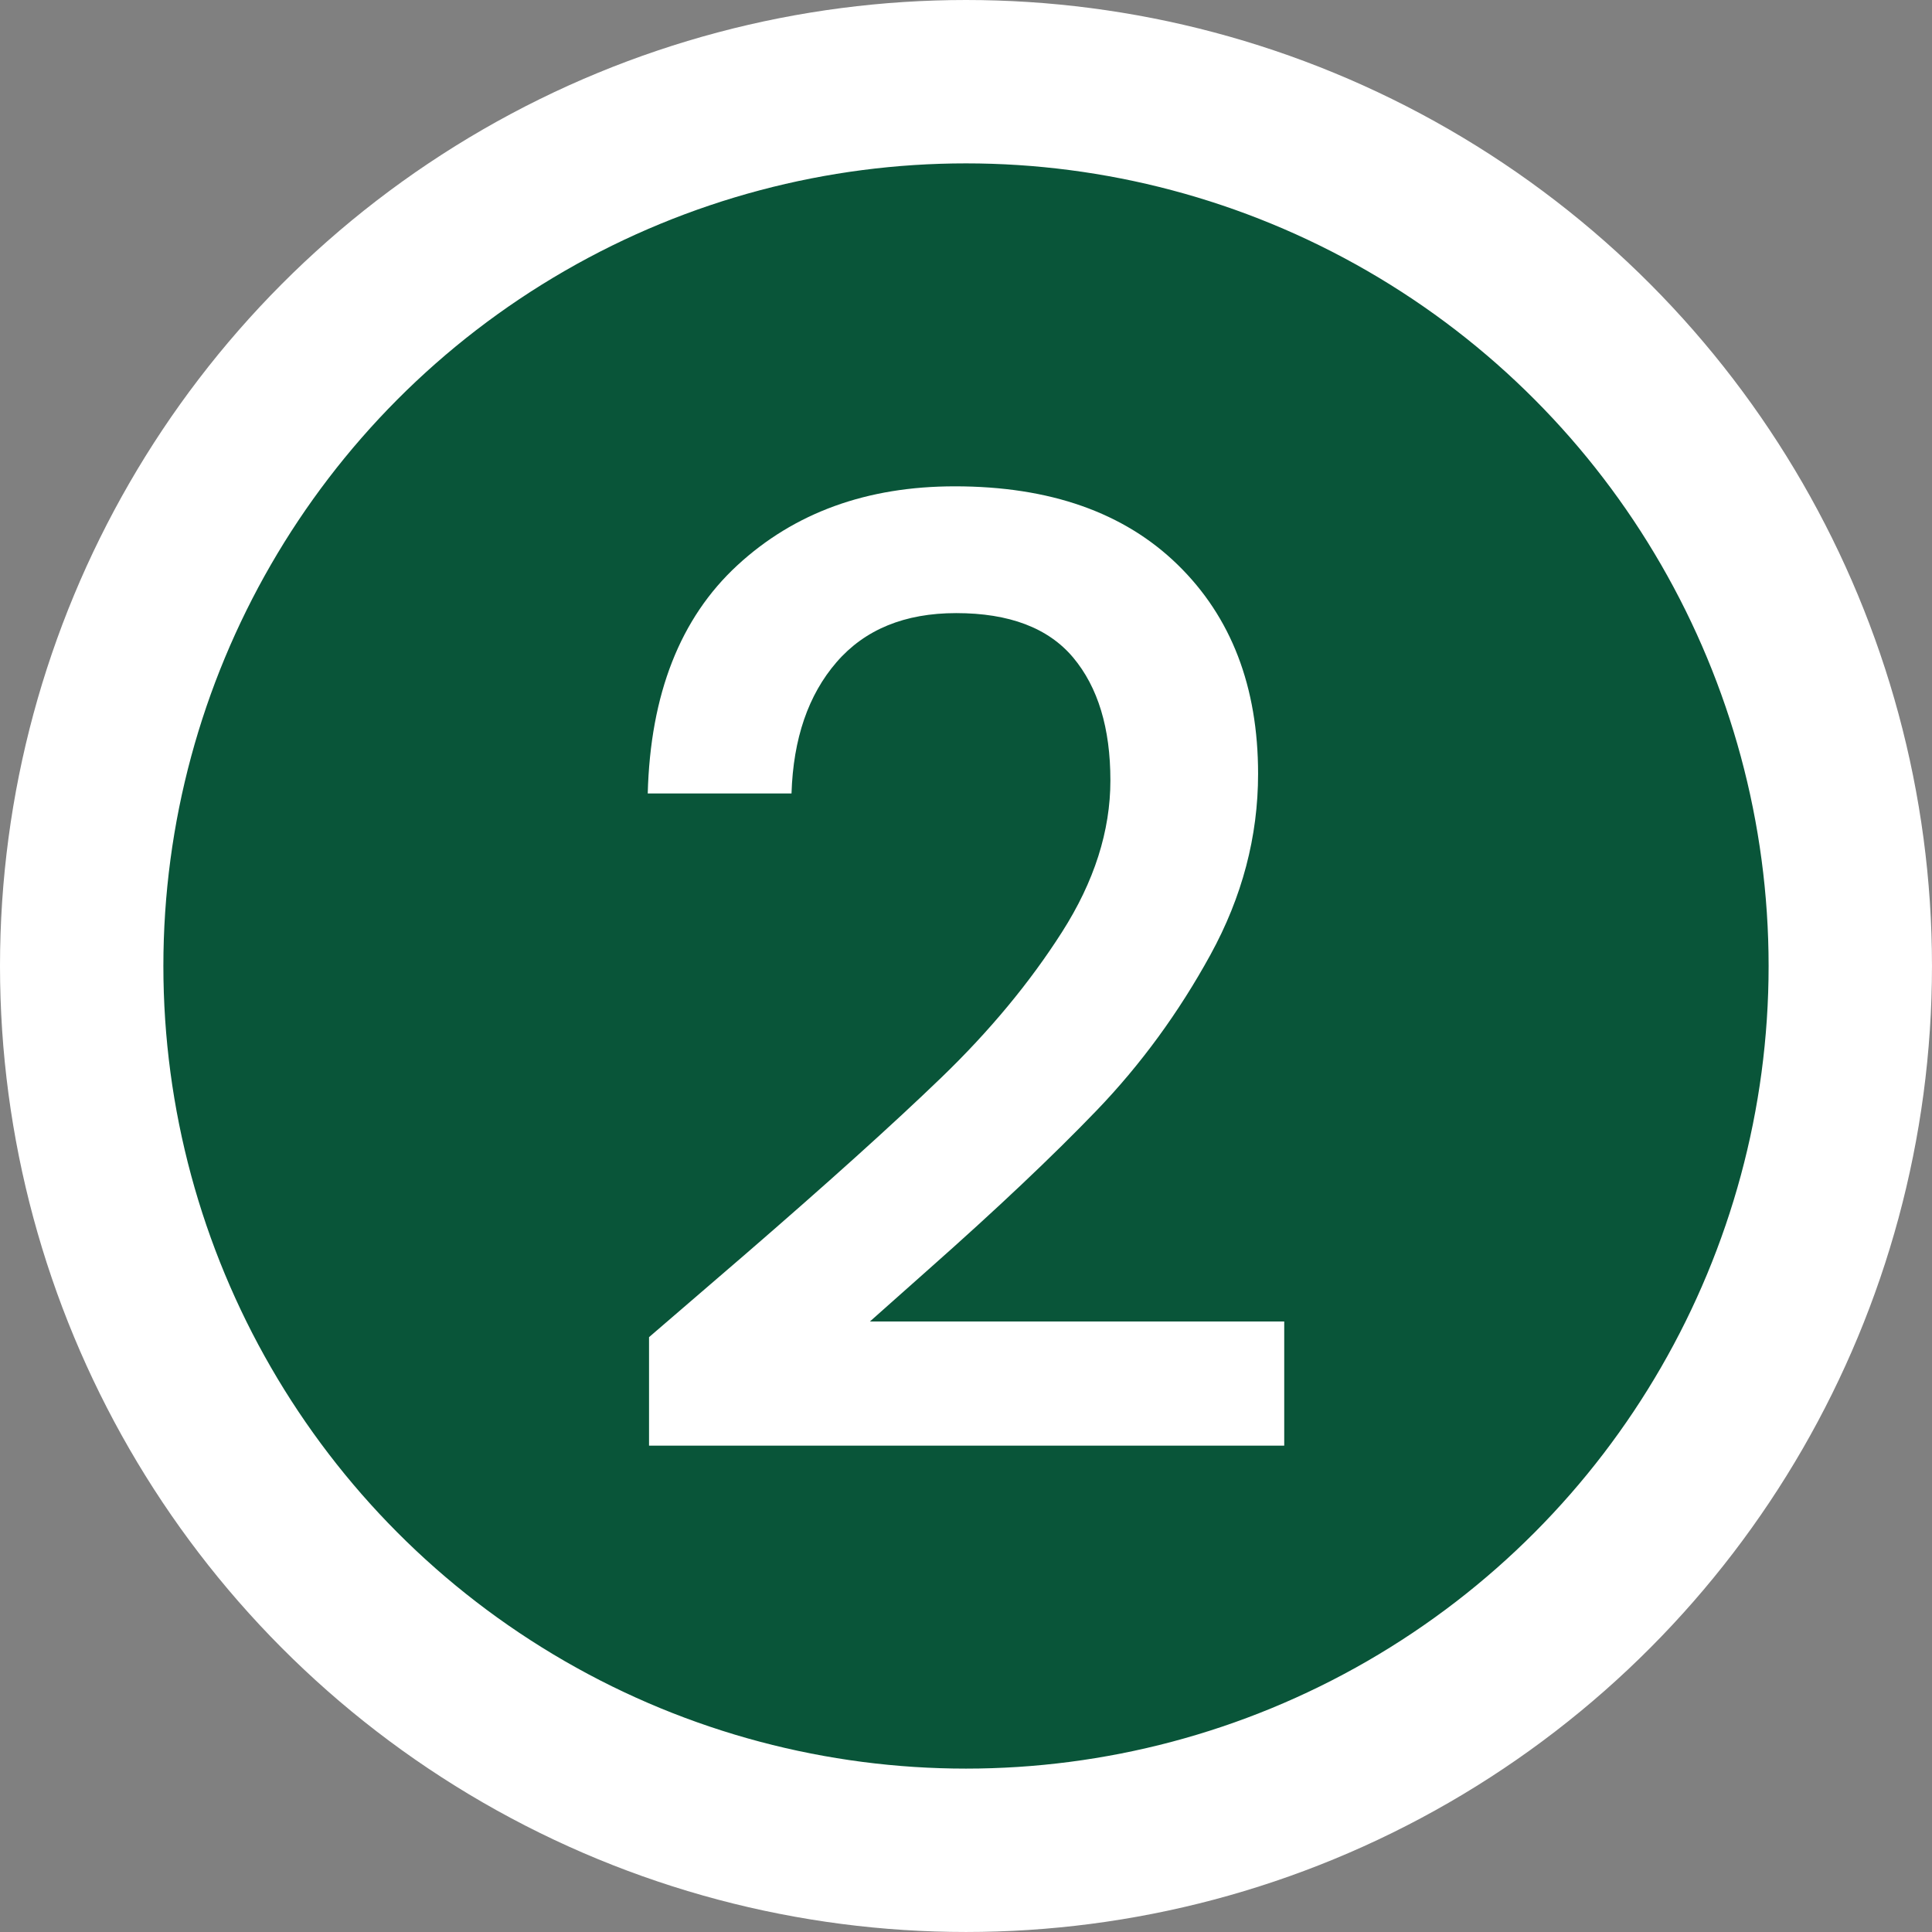
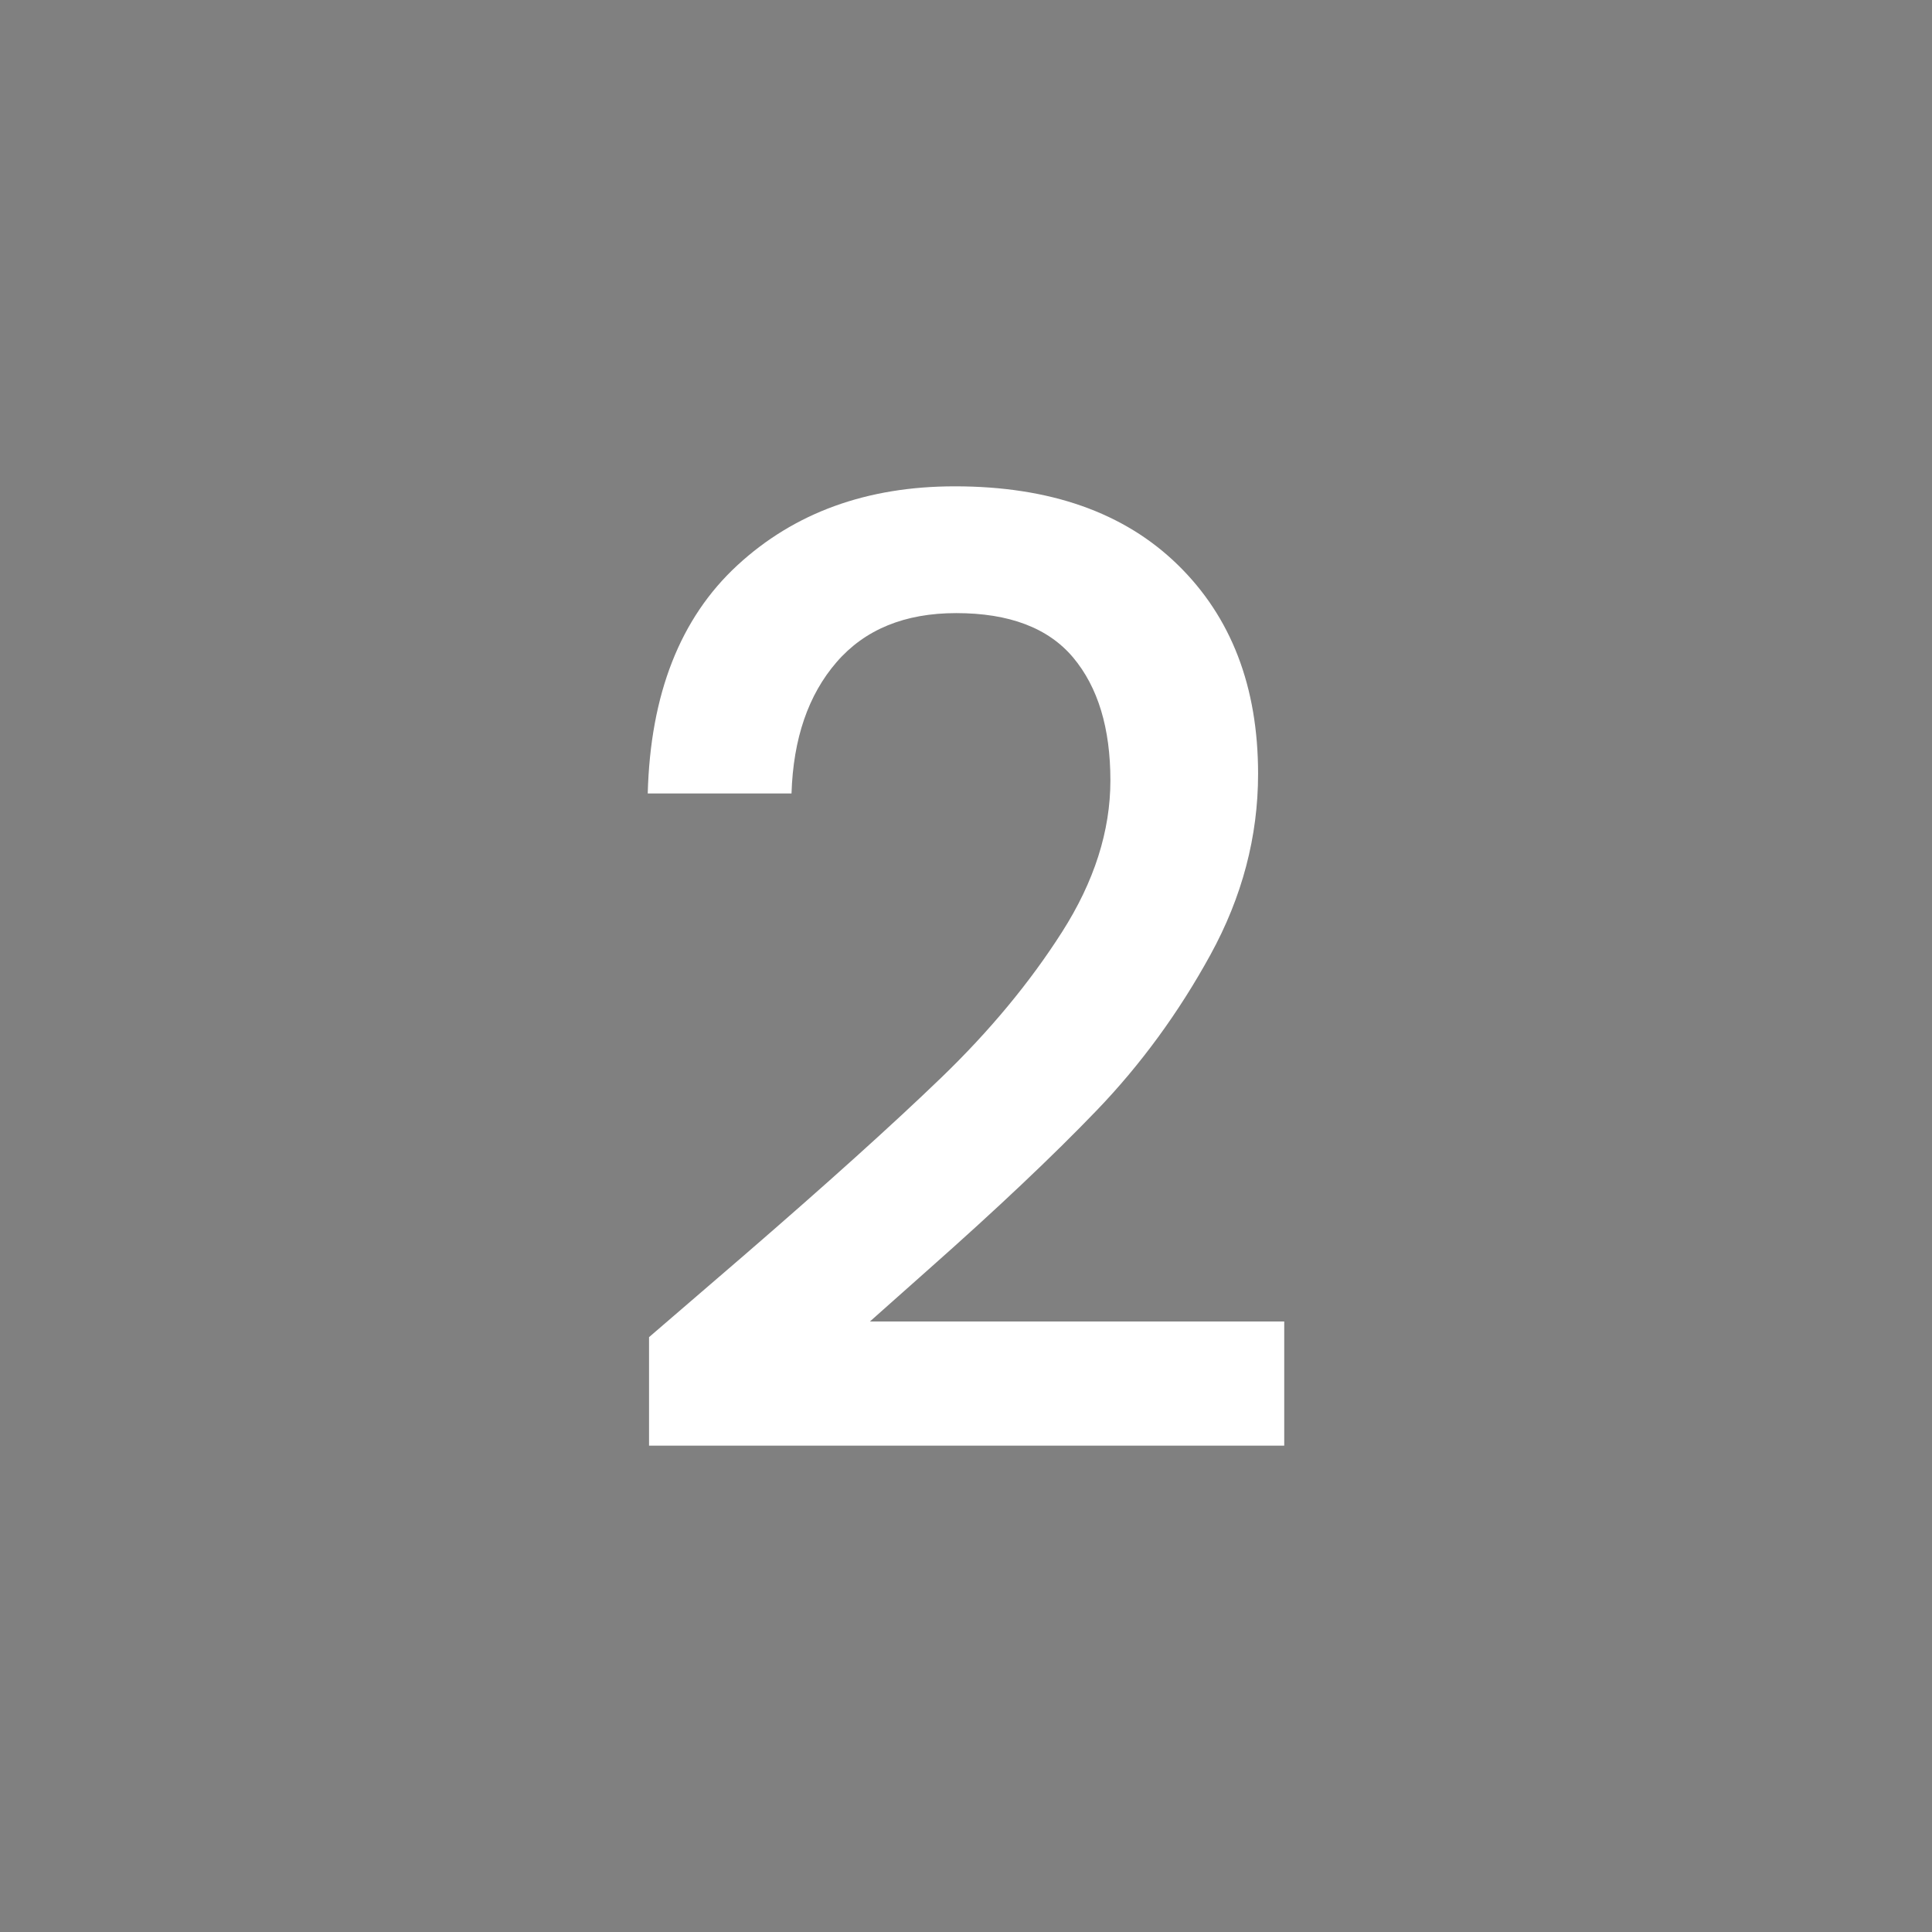
<svg xmlns="http://www.w3.org/2000/svg" id="Calque_2" data-name="Calque 2" width="118.257" height="118.257" viewBox="0 0 118.257 118.257">
  <rect x="0" y="0" width="118.257" height="118.257" fill="#808080" stroke="none" />
  <g id="Calque_1-2" data-name="Calque 1">
-     <circle cx="59.128" cy="59.128" r="54.128" style="fill: #095539; stroke: #fff; stroke-miterlimit: 10; stroke-width: 10px;" />
    <path d="m45.488,76.888c5.12-4.426,9.16-8.066,12.12-10.92,2.96-2.853,5.426-5.827,7.399-8.92,1.973-3.092,2.96-6.186,2.96-9.28,0-3.2-.76-5.706-2.279-7.52-1.521-1.812-3.908-2.72-7.16-2.72-3.147,0-5.588,1-7.32,3-1.733,2-2.653,4.68-2.76,8.04h-8.8c.16-6.08,1.986-10.732,5.479-13.96,3.493-3.226,7.933-4.84,13.32-4.84,5.812,0,10.36,1.6,13.64,4.8,3.28,3.2,4.92,7.468,4.92,12.8,0,3.84-.974,7.534-2.92,11.08-1.947,3.547-4.268,6.72-6.96,9.52-2.693,2.8-6.12,6.04-10.279,9.72l-3.601,3.2h25.36v7.6h-38.88v-6.641l5.76-4.959Z" style="fill: #fff; stroke-width: 0px;" />
  </g>
</svg>